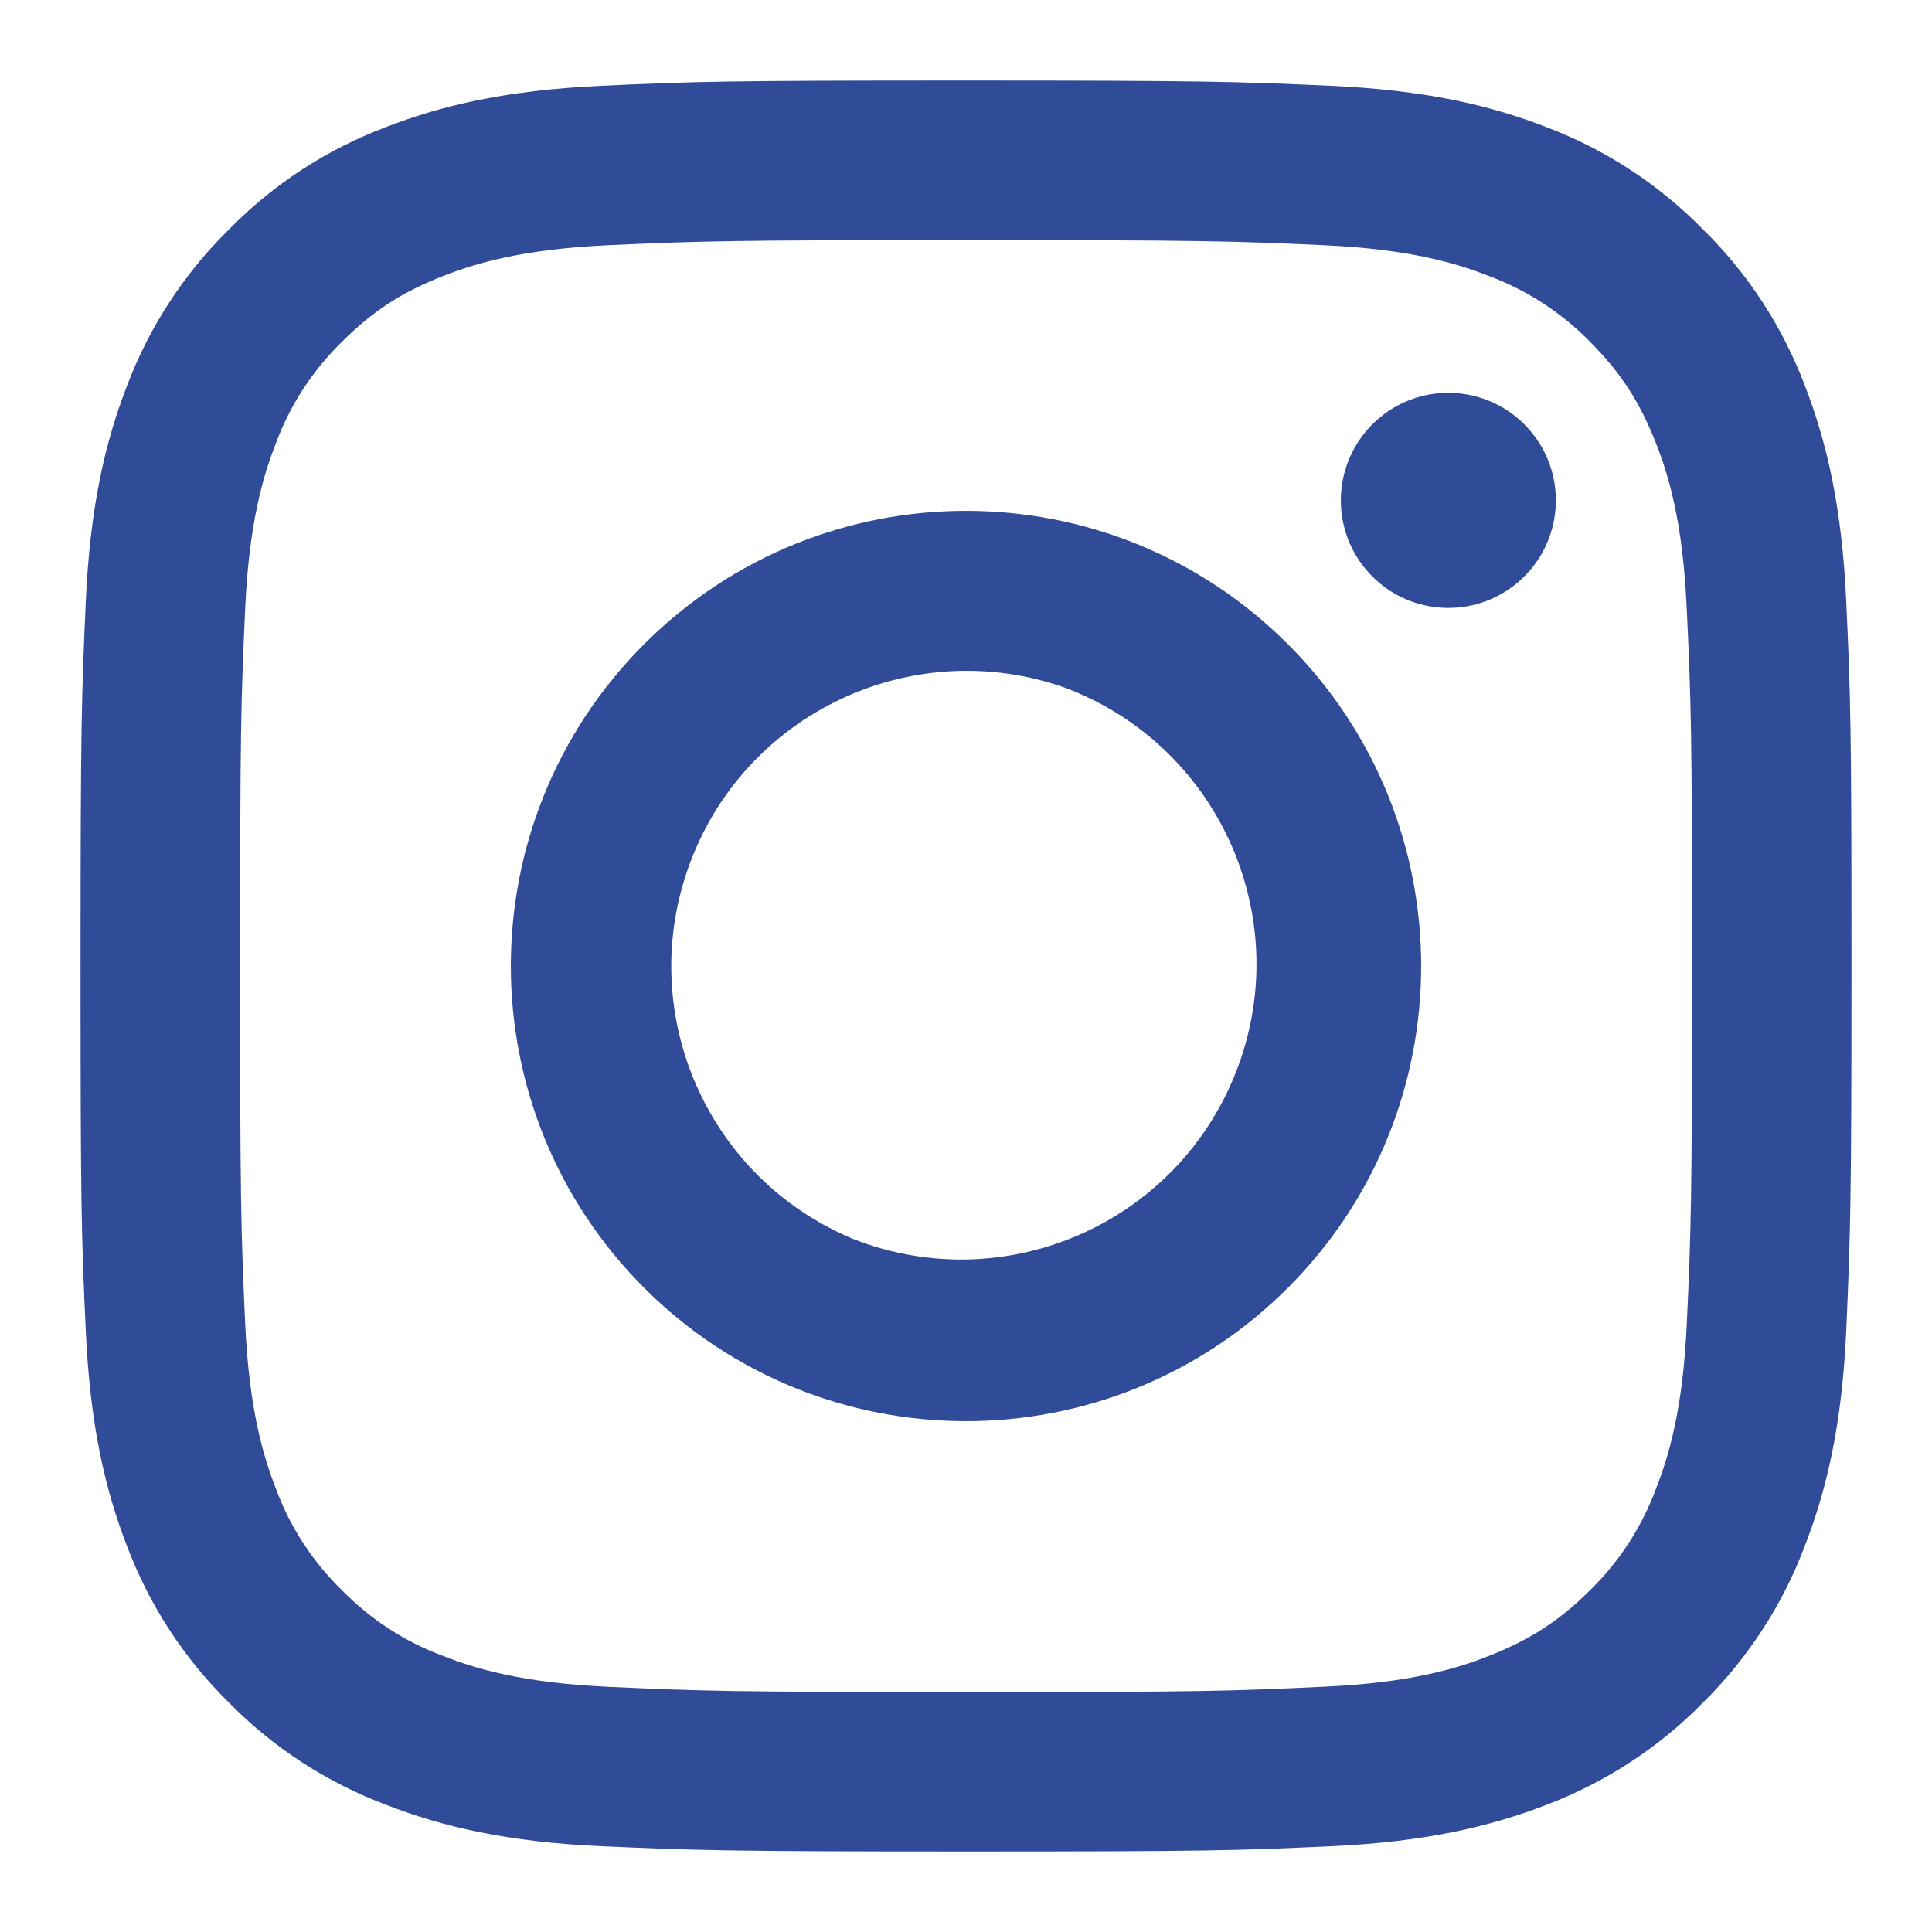
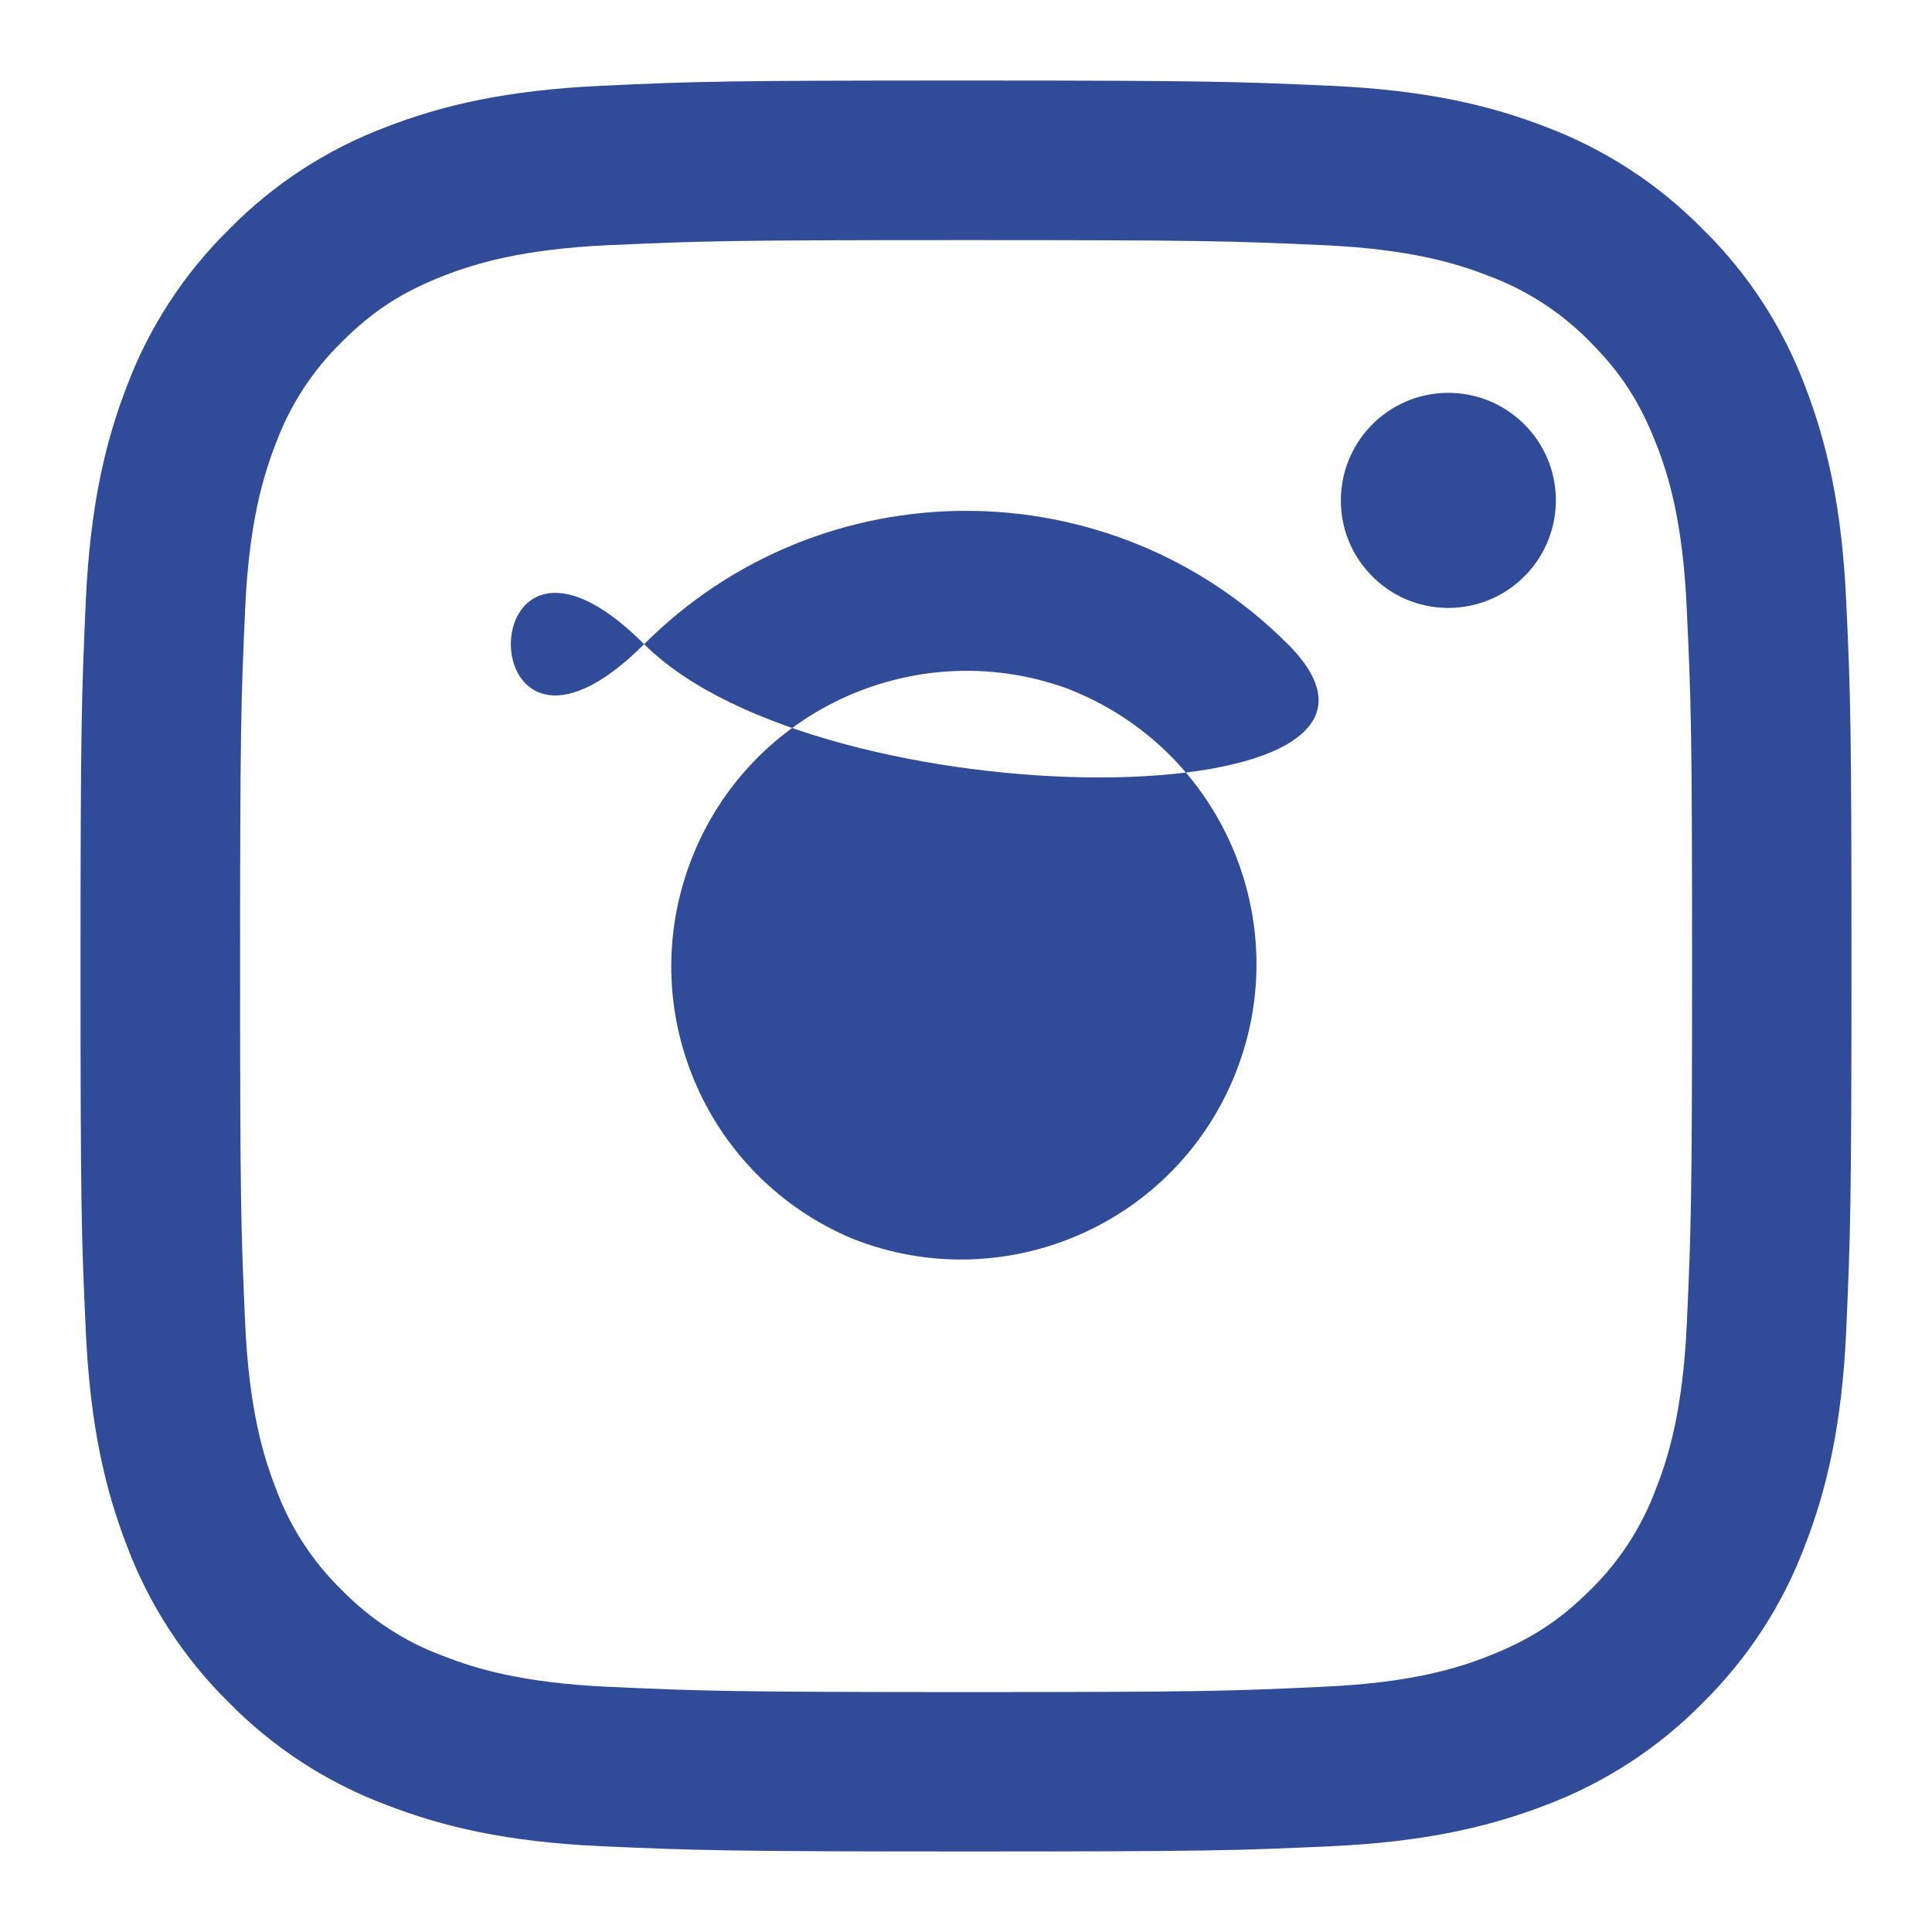
<svg xmlns="http://www.w3.org/2000/svg" version="1.1" id="Layer_1" x="0px" y="0px" width="22px" height="22px" viewBox="0 0 22 22" enable-background="new 0 0 22 22" xml:space="preserve">
  <g>
-     <path fill="#304B98" d="M6.843,0.977C7.918,0.927,8.26,0.917,11,0.917s3.082,0.012,4.156,0.06c1.074,0.049,1.808,0.22,2.449,0.469   c0.672,0.254,1.28,0.65,1.785,1.164c0.514,0.503,0.909,1.112,1.164,1.785c0.247,0.641,0.42,1.375,0.469,2.447   c0.05,1.077,0.06,1.42,0.06,4.158c0,2.739-0.013,3.082-0.06,4.157c-0.049,1.073-0.222,1.806-0.472,2.448   c-0.253,0.672-0.649,1.28-1.161,1.785c-0.504,0.514-1.113,0.909-1.785,1.164c-0.643,0.247-1.375,0.42-2.447,0.469   c-1.076,0.05-1.42,0.06-4.158,0.06c-2.739,0-3.082-0.013-4.157-0.06c-1.073-0.049-1.806-0.222-2.448-0.472   c-0.673-0.253-1.282-0.649-1.786-1.161c-0.513-0.504-0.91-1.113-1.163-1.785c-0.249-0.643-0.42-1.375-0.469-2.447   c-0.05-1.077-0.06-1.42-0.06-4.158c0-2.739,0.012-3.082,0.06-4.156c0.049-1.074,0.22-1.808,0.469-2.45   C1.7,3.722,2.097,3.113,2.61,2.61C3.113,2.097,3.723,1.7,4.395,1.447C5.036,1.198,5.77,1.027,6.843,0.977L6.843,0.977z    M15.075,2.792C14.011,2.744,13.691,2.734,11,2.734c-2.692,0-3.011,0.01-4.075,0.058C5.942,2.837,5.408,3.002,5.053,3.14   c-0.47,0.183-0.807,0.4-1.16,0.753C3.559,4.219,3.301,4.615,3.14,5.053C3.001,5.408,2.837,5.942,2.792,6.925   C2.744,7.99,2.734,8.308,2.734,11c0,2.691,0.01,3.011,0.058,4.075c0.045,0.983,0.21,1.517,0.348,1.872   c0.16,0.438,0.419,0.835,0.753,1.16c0.326,0.334,0.722,0.592,1.16,0.752c0.355,0.14,0.889,0.304,1.872,0.349   c1.064,0.048,1.382,0.06,4.075,0.06c2.693,0,3.011-0.011,4.075-0.061c0.983-0.044,1.517-0.208,1.872-0.348   c0.47-0.184,0.807-0.399,1.16-0.752c0.334-0.325,0.592-0.724,0.752-1.16c0.14-0.355,0.304-0.889,0.349-1.872   c0.048-1.064,0.06-1.384,0.06-4.075c0-2.692-0.011-3.011-0.061-4.075c-0.044-0.983-0.208-1.517-0.348-1.872   c-0.184-0.47-0.399-0.807-0.752-1.16c-0.326-0.334-0.724-0.592-1.16-0.753C16.592,3.001,16.059,2.837,15.075,2.792z M9.712,14.107   c1.728,0.682,3.681-0.168,4.361-1.896c0.681-1.728-0.169-3.68-1.896-4.361c-0.015-0.006-0.028-0.012-0.044-0.017   C10.382,7.212,8.459,8.128,7.838,9.88C7.241,11.563,8.064,13.42,9.712,14.107L9.712,14.107z M7.335,7.335   c2.024-2.024,5.306-2.024,7.33,0s2.024,5.306,0,7.33s-5.306,2.024-7.33,0S5.311,9.359,7.335,7.335z M17.332,6.589   c0.492-0.464,0.516-1.239,0.051-1.731c-0.464-0.492-1.238-0.515-1.73-0.051l0,0c-0.491,0.464-0.516,1.239-0.051,1.731   C16.064,7.03,16.84,7.053,17.332,6.589z" />
+     <path fill="#304B98" d="M6.843,0.977C7.918,0.927,8.26,0.917,11,0.917s3.082,0.012,4.156,0.06c1.074,0.049,1.808,0.22,2.449,0.469   c0.672,0.254,1.28,0.65,1.785,1.164c0.514,0.503,0.909,1.112,1.164,1.785c0.247,0.641,0.42,1.375,0.469,2.447   c0.05,1.077,0.06,1.42,0.06,4.158c0,2.739-0.013,3.082-0.06,4.157c-0.049,1.073-0.222,1.806-0.472,2.448   c-0.253,0.672-0.649,1.28-1.161,1.785c-0.504,0.514-1.113,0.909-1.785,1.164c-0.643,0.247-1.375,0.42-2.447,0.469   c-1.076,0.05-1.42,0.06-4.158,0.06c-2.739,0-3.082-0.013-4.157-0.06c-1.073-0.049-1.806-0.222-2.448-0.472   c-0.673-0.253-1.282-0.649-1.786-1.161c-0.513-0.504-0.91-1.113-1.163-1.785c-0.249-0.643-0.42-1.375-0.469-2.447   c-0.05-1.077-0.06-1.42-0.06-4.158c0-2.739,0.012-3.082,0.06-4.156c0.049-1.074,0.22-1.808,0.469-2.45   C1.7,3.722,2.097,3.113,2.61,2.61C3.113,2.097,3.723,1.7,4.395,1.447C5.036,1.198,5.77,1.027,6.843,0.977L6.843,0.977z    M15.075,2.792C14.011,2.744,13.691,2.734,11,2.734c-2.692,0-3.011,0.01-4.075,0.058C5.942,2.837,5.408,3.002,5.053,3.14   c-0.47,0.183-0.807,0.4-1.16,0.753C3.559,4.219,3.301,4.615,3.14,5.053C3.001,5.408,2.837,5.942,2.792,6.925   C2.744,7.99,2.734,8.308,2.734,11c0,2.691,0.01,3.011,0.058,4.075c0.045,0.983,0.21,1.517,0.348,1.872   c0.16,0.438,0.419,0.835,0.753,1.16c0.326,0.334,0.722,0.592,1.16,0.752c0.355,0.14,0.889,0.304,1.872,0.349   c1.064,0.048,1.382,0.06,4.075,0.06c2.693,0,3.011-0.011,4.075-0.061c0.983-0.044,1.517-0.208,1.872-0.348   c0.47-0.184,0.807-0.399,1.16-0.752c0.334-0.325,0.592-0.724,0.752-1.16c0.14-0.355,0.304-0.889,0.349-1.872   c0.048-1.064,0.06-1.384,0.06-4.075c0-2.692-0.011-3.011-0.061-4.075c-0.044-0.983-0.208-1.517-0.348-1.872   c-0.184-0.47-0.399-0.807-0.752-1.16c-0.326-0.334-0.724-0.592-1.16-0.753C16.592,3.001,16.059,2.837,15.075,2.792z M9.712,14.107   c1.728,0.682,3.681-0.168,4.361-1.896c0.681-1.728-0.169-3.68-1.896-4.361c-0.015-0.006-0.028-0.012-0.044-0.017   C10.382,7.212,8.459,8.128,7.838,9.88C7.241,11.563,8.064,13.42,9.712,14.107L9.712,14.107z M7.335,7.335   c2.024-2.024,5.306-2.024,7.33,0s-5.306,2.024-7.33,0S5.311,9.359,7.335,7.335z M17.332,6.589   c0.492-0.464,0.516-1.239,0.051-1.731c-0.464-0.492-1.238-0.515-1.73-0.051l0,0c-0.491,0.464-0.516,1.239-0.051,1.731   C16.064,7.03,16.84,7.053,17.332,6.589z" />
  </g>
</svg>